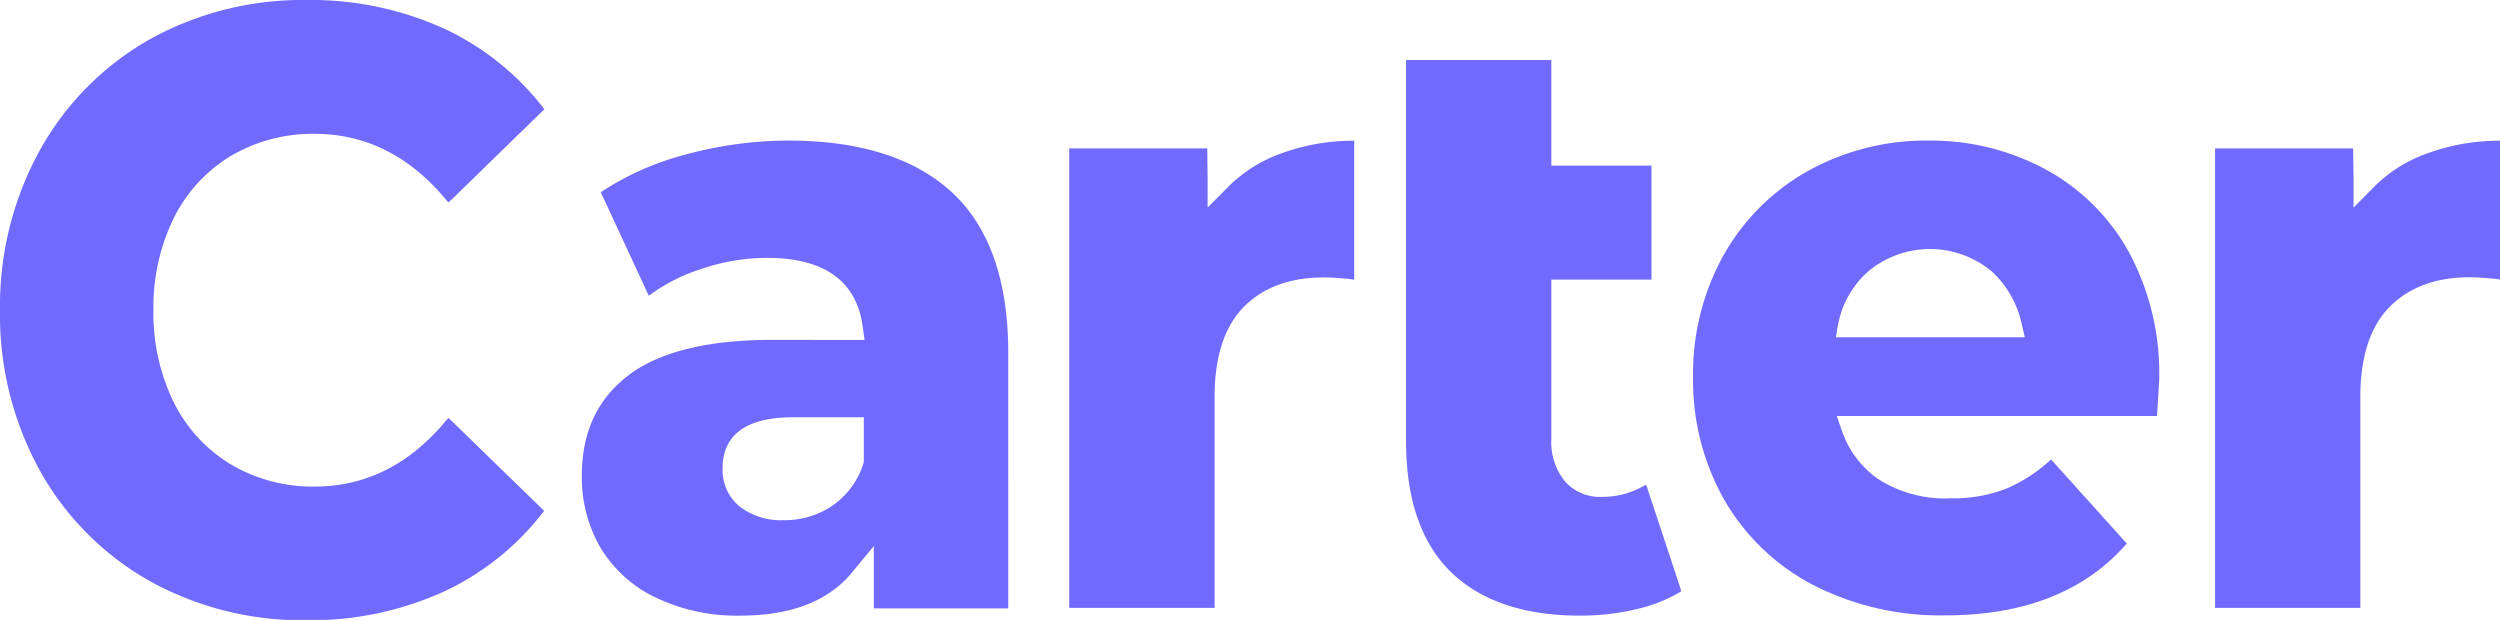
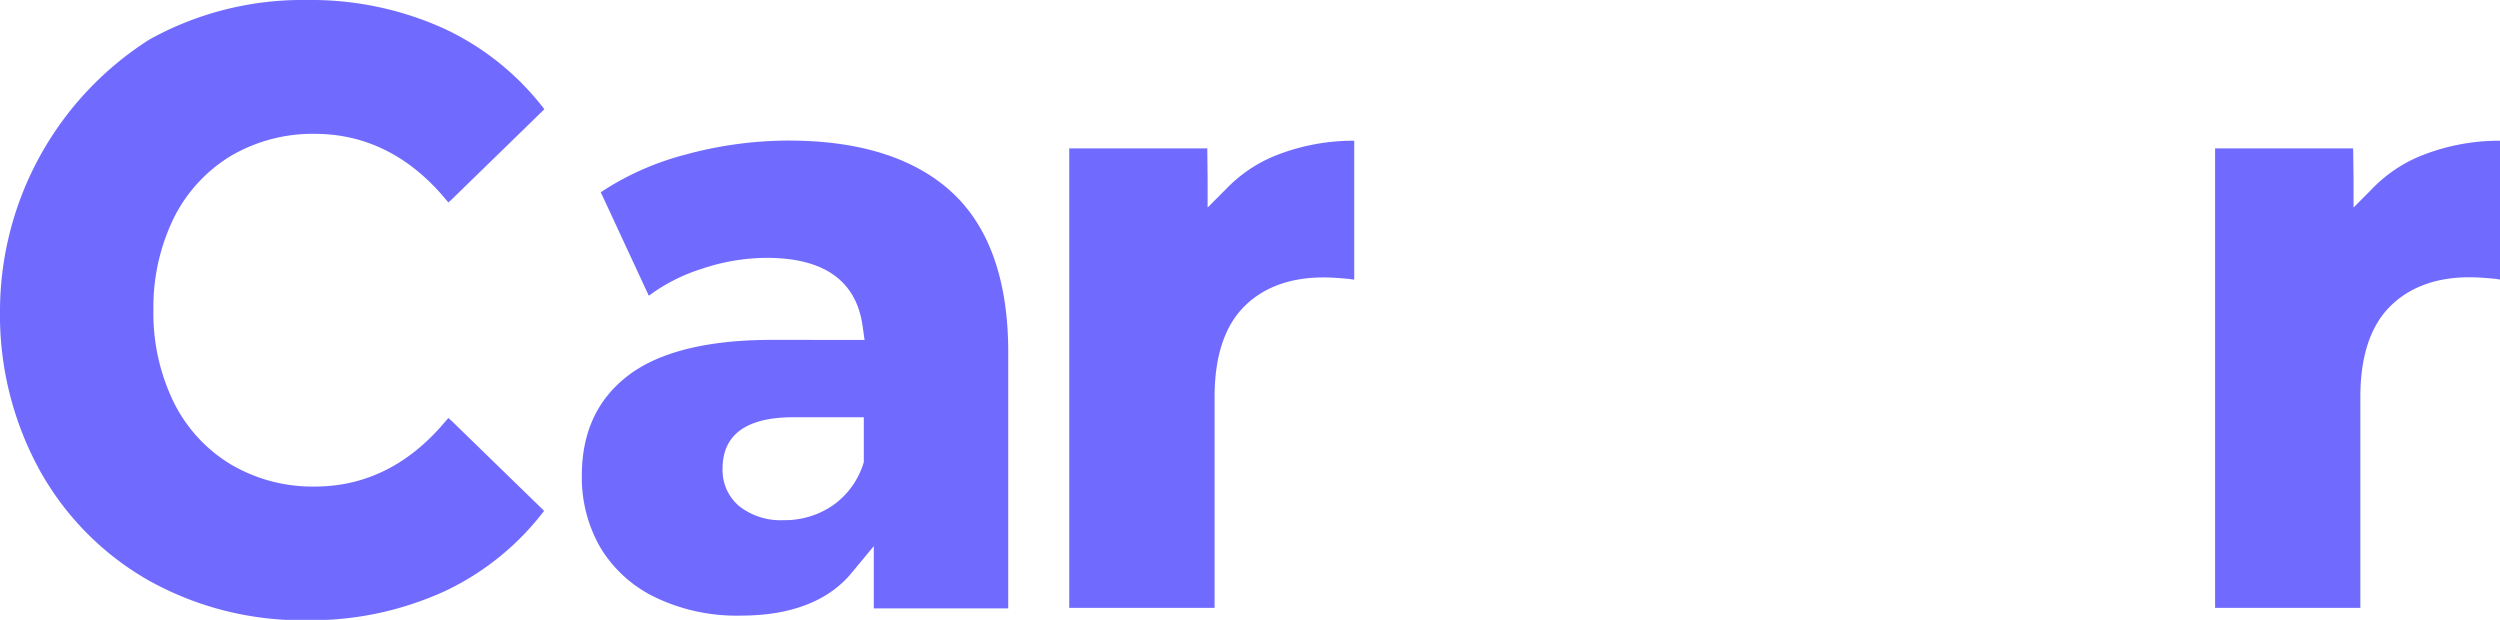
<svg xmlns="http://www.w3.org/2000/svg" viewBox="0 0 297.55 73.78">
  <defs>
    <style>.cls-1{fill:#706bfe;}</style>
  </defs>
  <title>Asset 1</title>
  <g id="Layer_2" data-name="Layer 2">
    <g id="Layer_1-2" data-name="Layer 1">
-       <path class="cls-1" d="M36.51,0A37.52,37.52,0,0,0,17.77,4.71a34.22,34.22,0,0,0-13,13.12A38.36,38.36,0,0,0,0,36.89,38.4,38.4,0,0,0,4.74,56a34.12,34.12,0,0,0,13,13.11h0a37.42,37.42,0,0,0,18.74,4.71,38.33,38.33,0,0,0,16.42-3.44,32,32,0,0,0,11.86-9.58L53.74,50.08l-.36-.33s-.26.27-.35.38c-4.3,5.16-9.53,7.78-15.56,7.78a19.12,19.12,0,0,1-10-2.64,17.89,17.89,0,0,1-6.81-7.43,24.2,24.2,0,0,1-2.4-11A24.16,24.16,0,0,1,20.66,26a18,18,0,0,1,6.81-7.44,19.24,19.24,0,0,1,10-2.63c6,0,11.26,2.61,15.56,7.77.1.11.33.4.33.4l.38-.34L64.79,13A32.06,32.06,0,0,0,52.93,3.44,38.33,38.33,0,0,0,36.51,0Z" />
+       <path class="cls-1" d="M36.51,0A37.52,37.52,0,0,0,17.77,4.71A38.36,38.36,0,0,0,0,36.89,38.4,38.4,0,0,0,4.74,56a34.12,34.12,0,0,0,13,13.11h0a37.42,37.42,0,0,0,18.74,4.71,38.33,38.33,0,0,0,16.42-3.44,32,32,0,0,0,11.86-9.58L53.74,50.08l-.36-.33s-.26.27-.35.38c-4.3,5.16-9.53,7.78-15.56,7.78a19.12,19.12,0,0,1-10-2.64,17.89,17.89,0,0,1-6.81-7.43,24.2,24.2,0,0,1-2.4-11A24.16,24.16,0,0,1,20.66,26a18,18,0,0,1,6.81-7.44,19.24,19.24,0,0,1,10-2.63c6,0,11.26,2.61,15.56,7.77.1.11.33.4.33.4l.38-.34L64.79,13A32.06,32.06,0,0,0,52.93,3.44,38.33,38.33,0,0,0,36.51,0Z" />
      <path class="cls-1" d="M91.92,40.45c-7.73,0-13.51,1.44-17.19,4.27s-5.48,6.8-5.48,11.88a16.67,16.67,0,0,0,2.19,8.54,15.37,15.37,0,0,0,6.48,5.92,22.34,22.34,0,0,0,10.26,2.21c6,0,10.52-1.76,13.3-5.23L104,65s0,3.37,0,4v3.41h16V41.92c0-8.51-2.25-14.9-6.67-19s-11-6.19-19.47-6.19a46.82,46.82,0,0,0-12.31,1.68,33.54,33.54,0,0,0-9.71,4.25l-.34.22.18.38,5.3,11.42.24.52.46-.33A21.1,21.1,0,0,1,83.51,32a24.43,24.43,0,0,1,7.74-1.31c6.84,0,10.68,2.74,11.42,8.14l.23,1.63-1.66,0Zm1.35,21.46A8,8,0,0,1,88,60.26a5.61,5.61,0,0,1-2-4.48c0-4.06,2.84-6.12,8.45-6.12h8.36V55a9.6,9.6,0,0,1-3.67,5.14A10.1,10.1,0,0,1,93.27,61.91Z" />
-       <path class="cls-1" d="M167.35,7.15V52.5c0,6.88,1.79,12.12,5.33,15.57s8.7,5.2,15.33,5.2a28.7,28.7,0,0,0,6.94-.81,18.05,18.05,0,0,0,4.86-1.91l.31-.18S200,70.11,200,70l-3.9-11.78c0-.13-.2-.53-.2-.53l-.49.27a9.93,9.93,0,0,1-4.81,1.18,5.55,5.55,0,0,1-4.35-1.86,7.35,7.35,0,0,1-1.61-5v-19h11.92V19.71H184.64V7.15Z" />
-       <path class="cls-1" d="M229.61,16.73a29,29,0,0,0-14.47,3.64,26.24,26.24,0,0,0-10,10,29,29,0,0,0-3.63,14.5,28.84,28.84,0,0,0,3.73,14.65,26.14,26.14,0,0,0,10.52,10.08,33.16,33.16,0,0,0,15.82,3.64c9.37,0,16.63-2.88,21.55-8.55l-8.69-9.65c-.08-.1-.32-.36-.32-.36s-.25.24-.36.33a18.77,18.77,0,0,1-4.94,3.14,17.51,17.51,0,0,1-6.66,1.16A14.72,14.72,0,0,1,223.52,57a11.5,11.5,0,0,1-4.23-5.55c-.16-.44-.46-1.33-.67-1.94h38.11c.17-2.74.26-4.21.26-4.35a30.43,30.43,0,0,0-3.64-15.21,24.81,24.81,0,0,0-9.85-9.77A28.73,28.73,0,0,0,229.61,16.73Zm9.57,23.41H218.51s.16-1.08.32-1.81a11.21,11.21,0,0,1,3.49-6h0a11.48,11.48,0,0,1,14.77,0,11.87,11.87,0,0,1,3.48,6c.11.44.42,1.81.42,1.81Z" />
      <path class="cls-1" d="M280.07,17.66H263.64V72.35h17.29V47.26c0-4.76,1.16-8.36,3.45-10.7S289.88,33,293.9,33c.86,0,1.91.07,3.13.19l.52.08V16.75s-.37,0-.49,0A25,25,0,0,0,288,18.6a16.92,16.92,0,0,0-5.47,3.67l-2.41,2.43s0-2.84,0-3.44Z" />
      <path class="cls-1" d="M143.69,17.66H127.26V72.35h17.3V47.26c0-4.76,1.16-8.36,3.45-10.7s5.5-3.54,9.52-3.54c.86,0,1.91.07,3.12.19l.53.08V16.75s-.37,0-.49,0a25,25,0,0,0-9.08,1.85,16.88,16.88,0,0,0-5.46,3.67l-2.42,2.43s0-2.84,0-3.44Z" />
    </g>
  </g>
</svg>